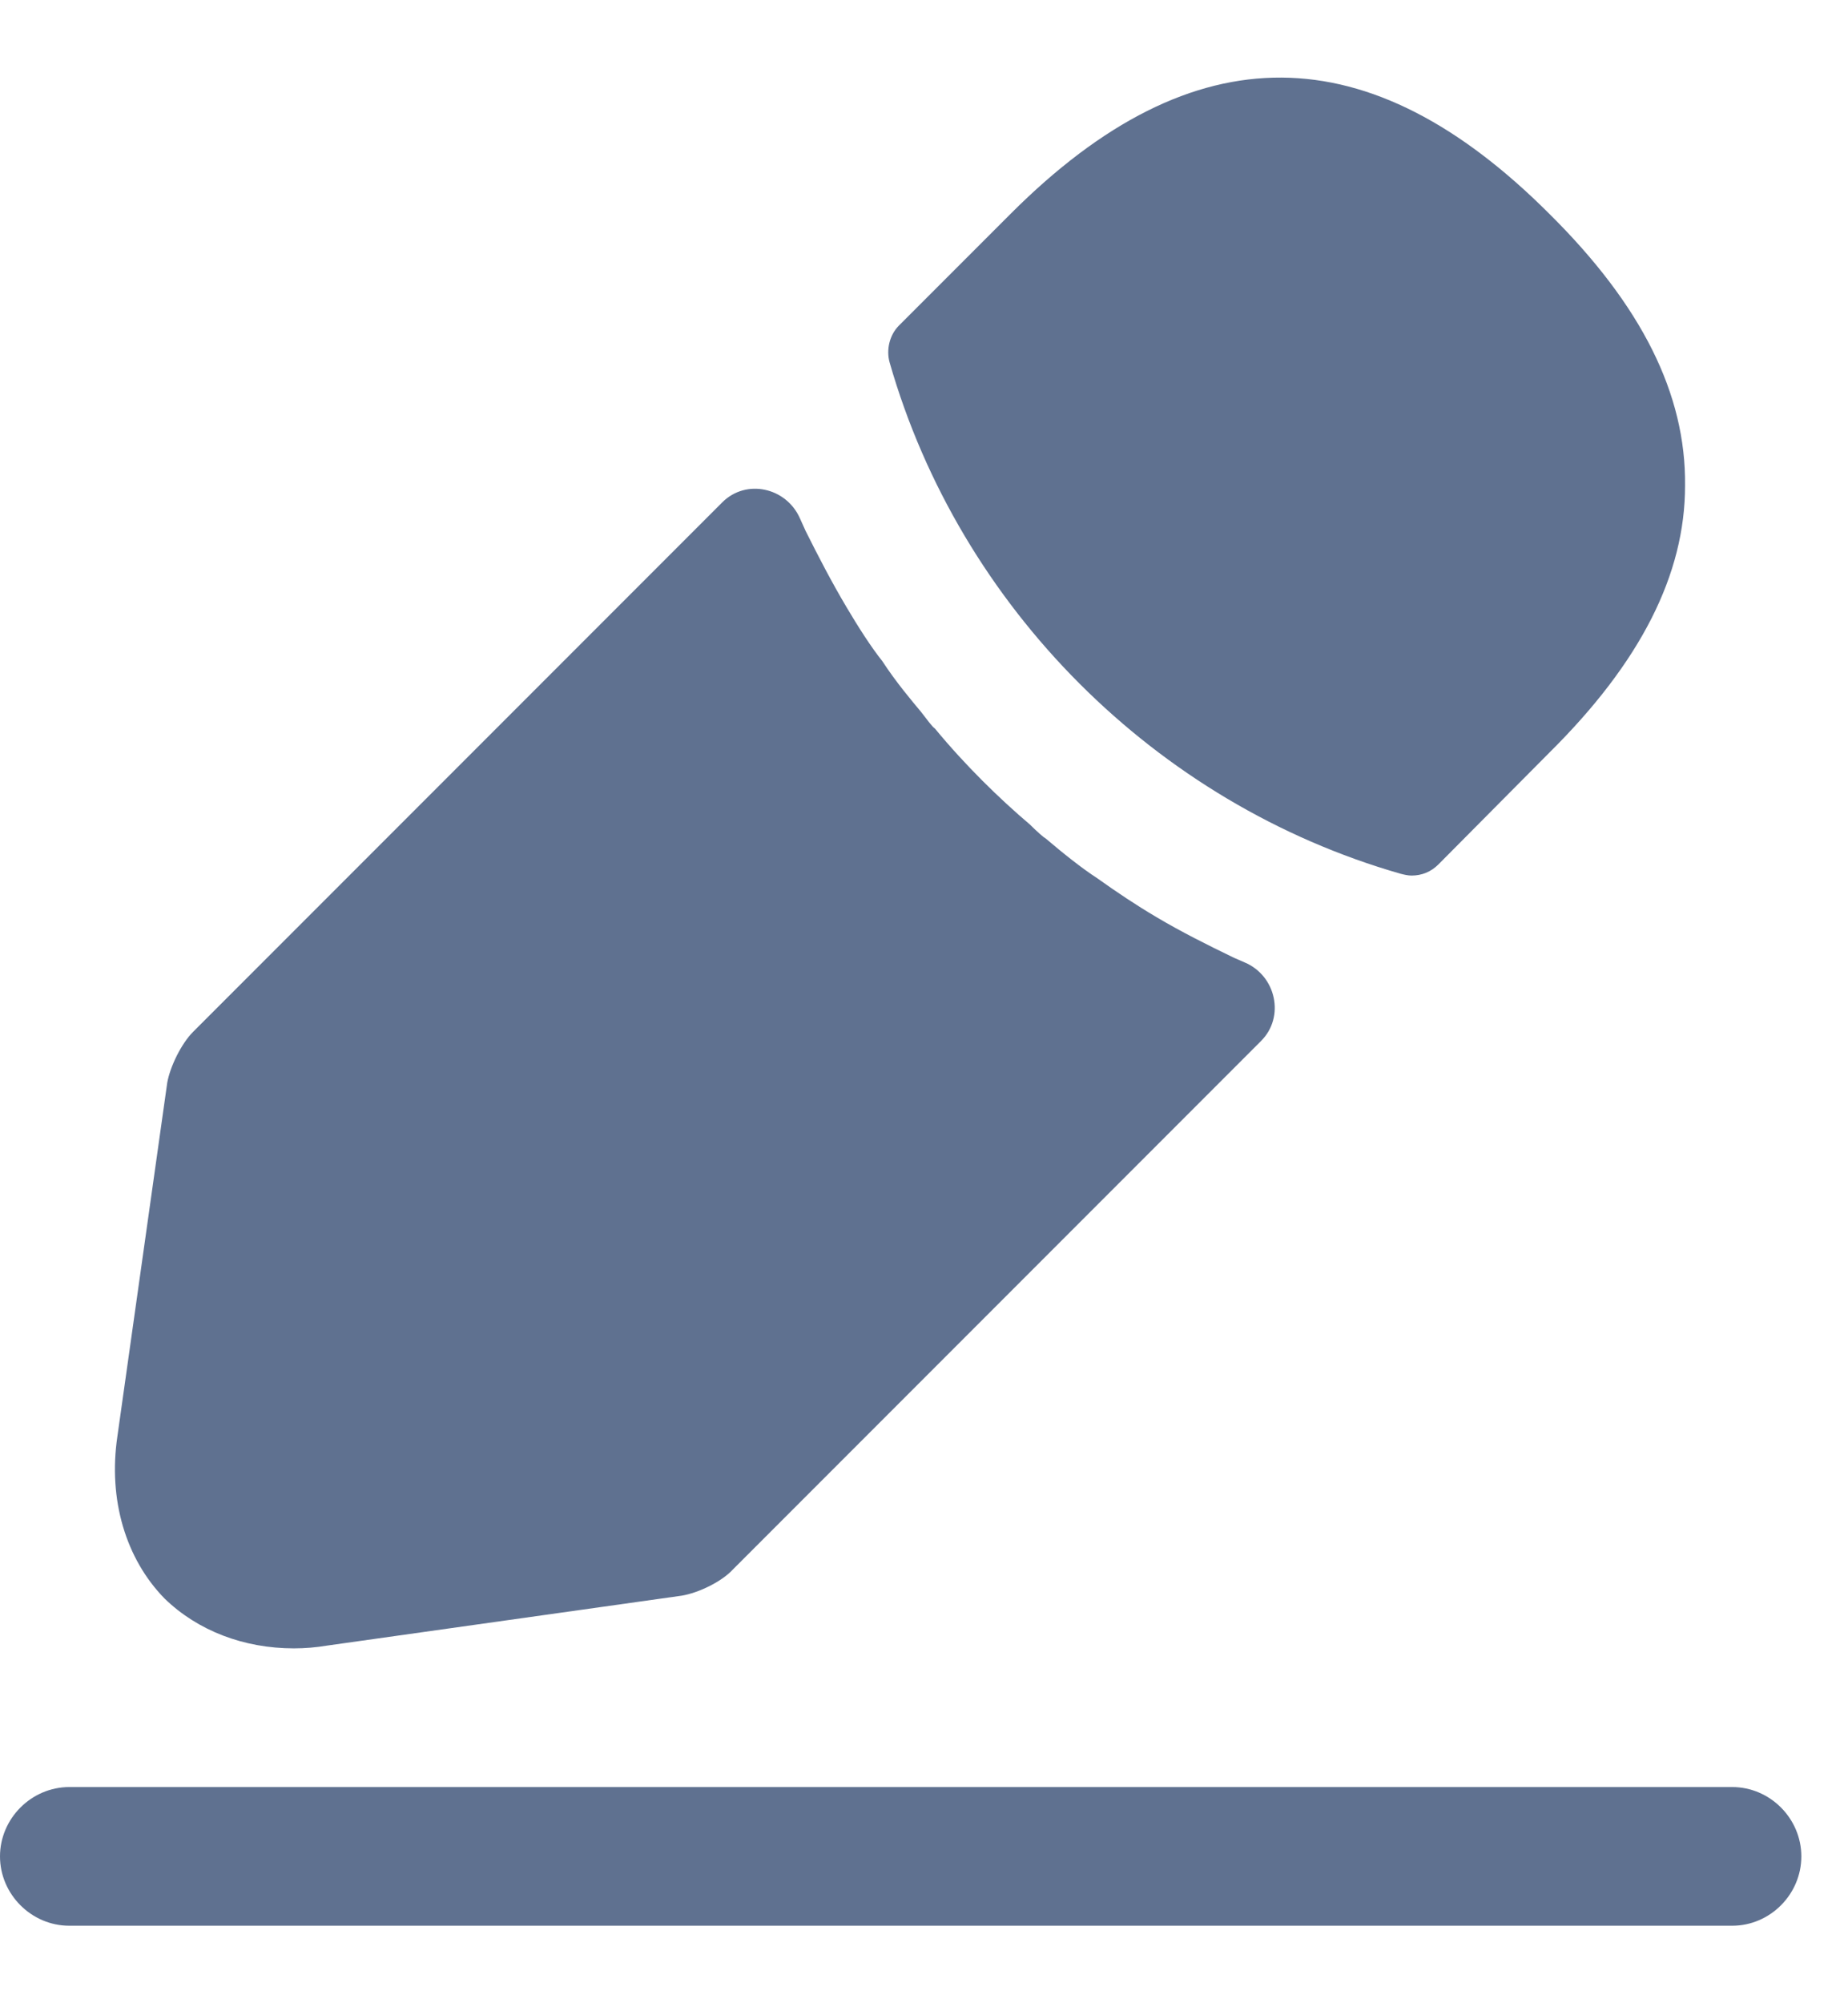
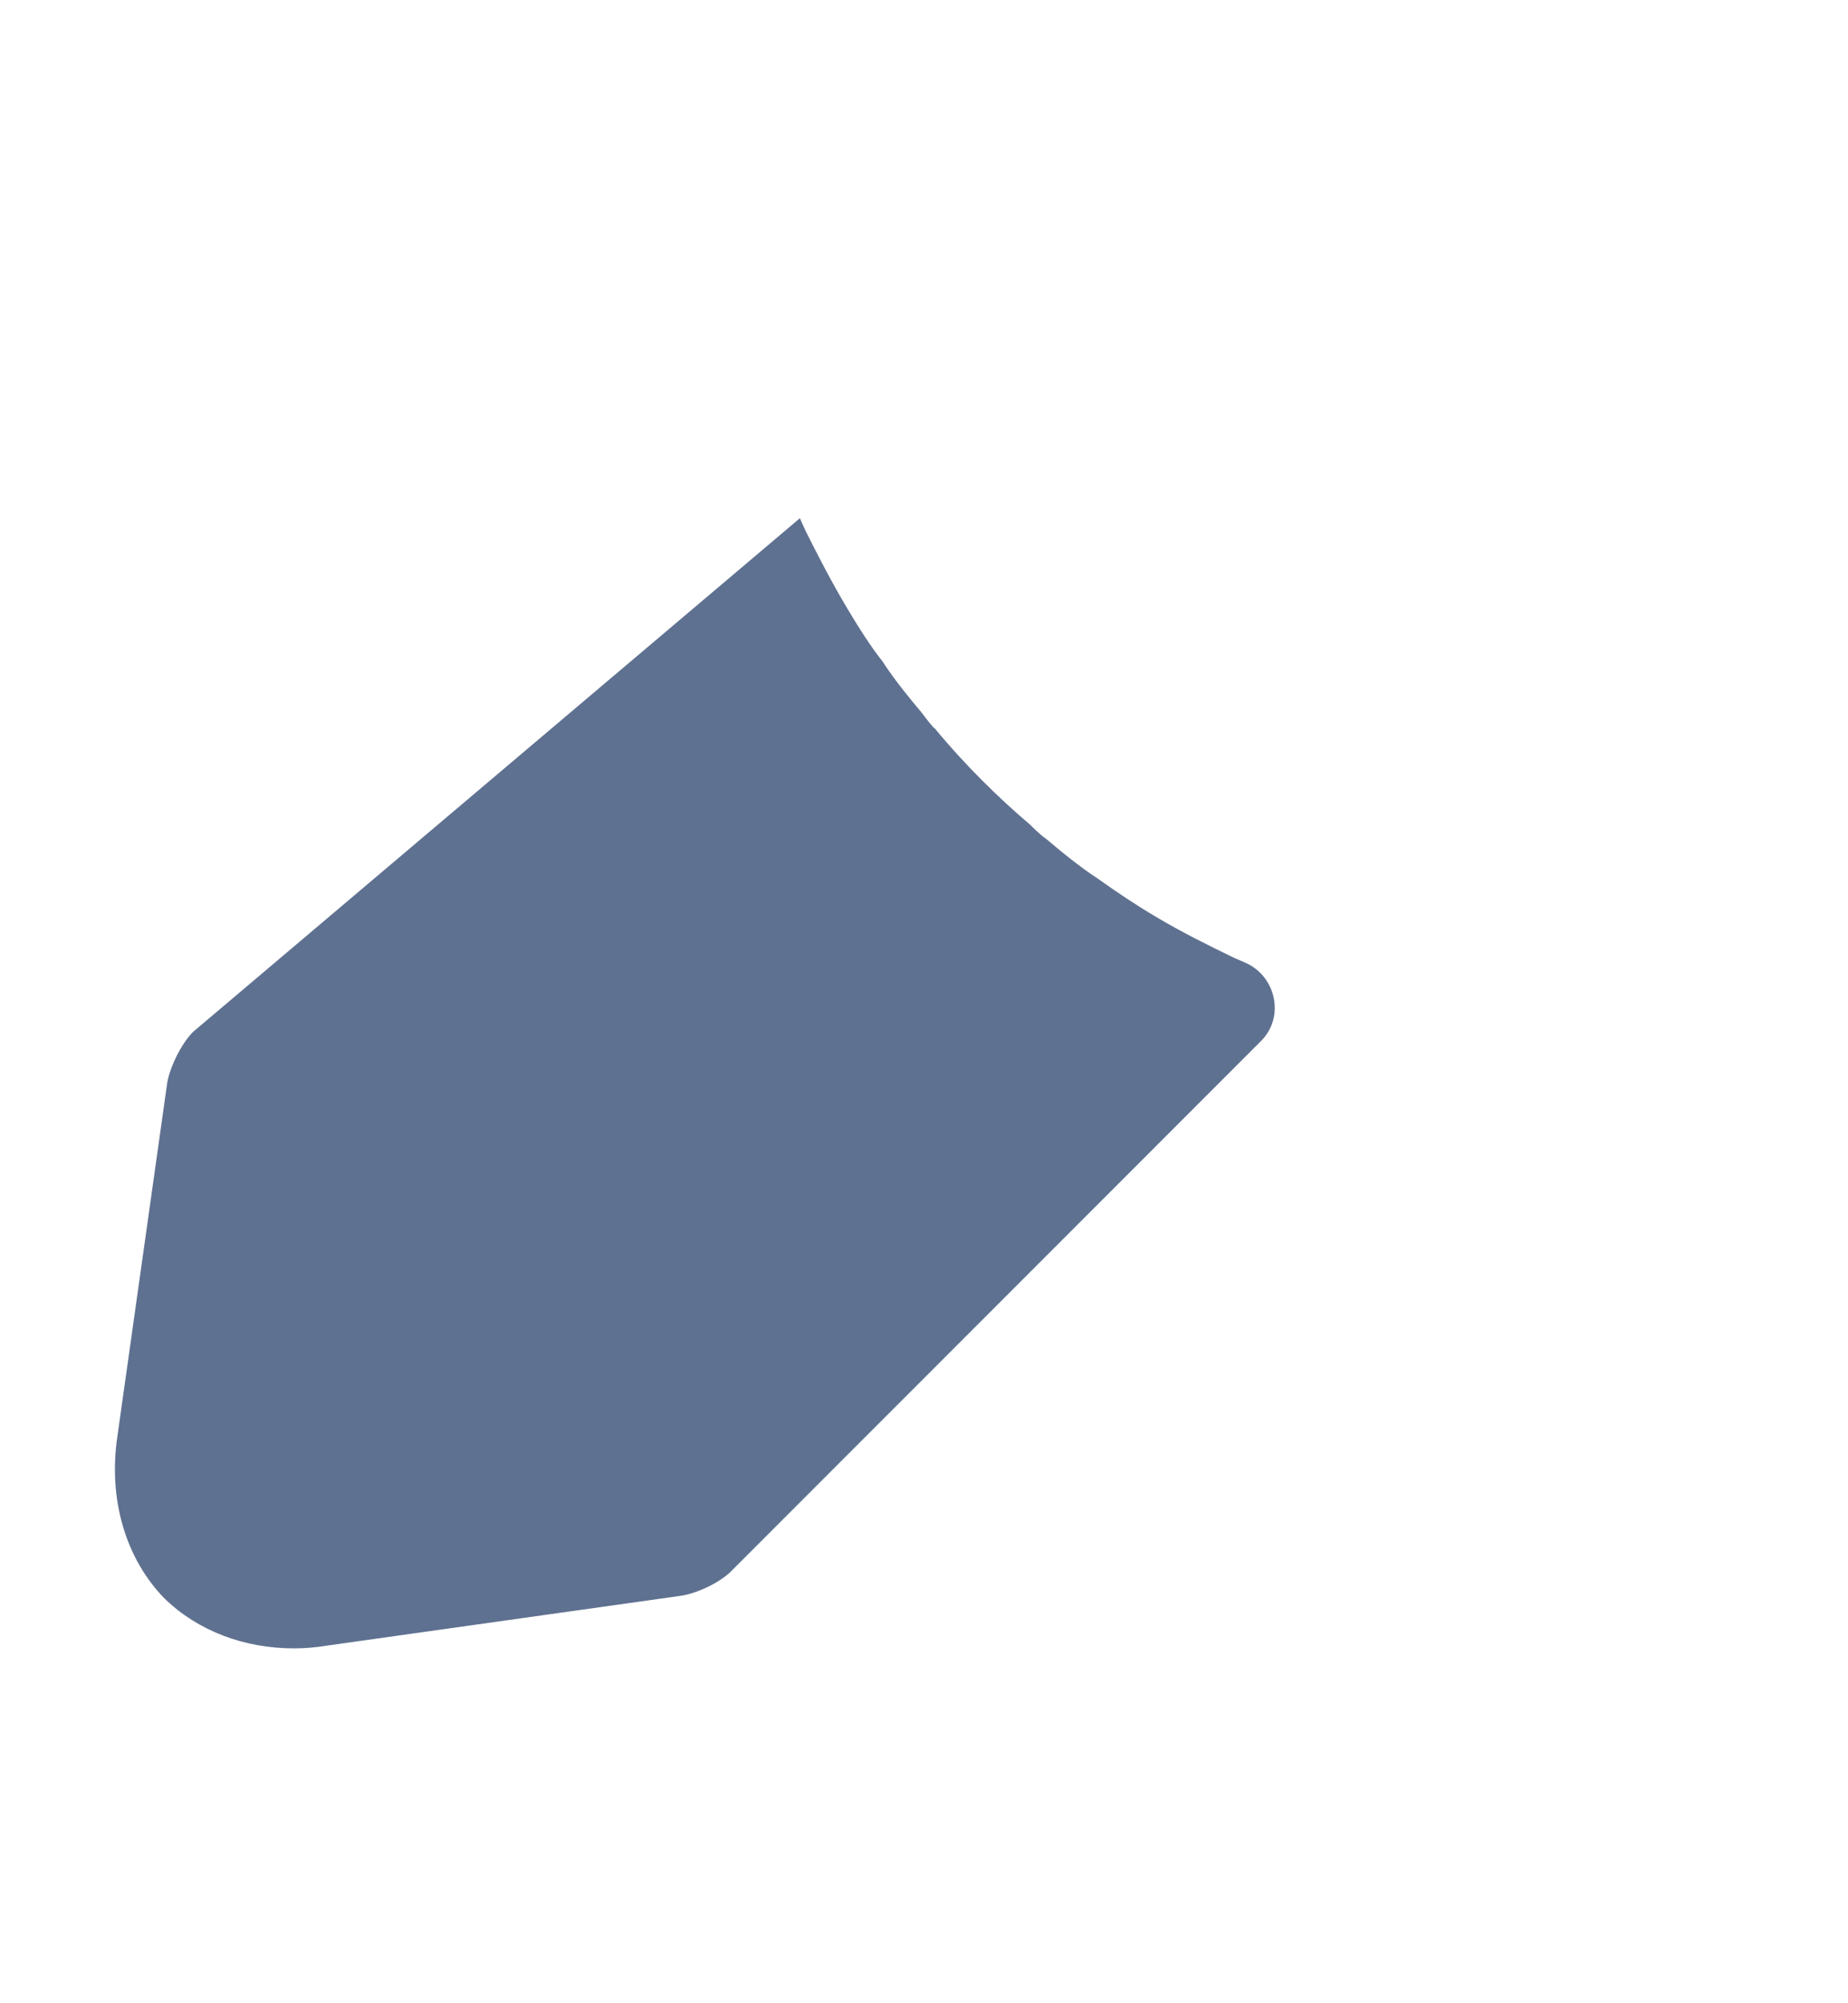
<svg xmlns="http://www.w3.org/2000/svg" width="12" height="13" viewBox="0 0 12 13" fill="none">
-   <path d="M11.248 12.497H0.45C0.204 12.497 0 12.293 0 12.047C0 11.801 0.204 11.597 0.45 11.597H11.248C11.494 11.597 11.697 11.801 11.697 12.047C11.697 12.293 11.494 12.497 11.248 12.497Z" fill="#5F7190" />
-   <path d="M10.06 1.387C8.896 0.224 7.756 0.194 6.563 1.387L5.837 2.113C5.777 2.173 5.753 2.269 5.777 2.353C6.233 3.943 7.504 5.214 9.094 5.67C9.118 5.676 9.142 5.682 9.166 5.682C9.232 5.682 9.292 5.658 9.34 5.61L10.06 4.885C10.654 4.297 10.942 3.727 10.942 3.151C10.948 2.557 10.66 1.981 10.06 1.387Z" fill="#5F7190" />
-   <path d="M8.014 6.216C7.84 6.132 7.672 6.048 7.51 5.952C7.378 5.874 7.252 5.79 7.126 5.7C7.024 5.634 6.904 5.538 6.791 5.442C6.779 5.436 6.737 5.4 6.689 5.352C6.491 5.184 6.269 4.968 6.071 4.728C6.053 4.716 6.023 4.674 5.981 4.62C5.921 4.548 5.819 4.428 5.729 4.29C5.657 4.2 5.573 4.069 5.495 3.937C5.399 3.775 5.315 3.613 5.231 3.445C5.218 3.417 5.206 3.39 5.194 3.363C5.105 3.163 4.845 3.105 4.69 3.26L1.254 6.696C1.176 6.774 1.104 6.924 1.086 7.026L0.762 9.323C0.702 9.731 0.816 10.115 1.068 10.373C1.284 10.583 1.584 10.697 1.908 10.697C1.98 10.697 2.052 10.691 2.124 10.679L4.427 10.355C4.535 10.337 4.685 10.265 4.757 10.187L8.189 6.755C8.345 6.599 8.286 6.332 8.083 6.246C8.061 6.236 8.038 6.226 8.014 6.216Z" fill="#5F7190" />
+   <path d="M8.014 6.216C7.84 6.132 7.672 6.048 7.51 5.952C7.378 5.874 7.252 5.79 7.126 5.7C7.024 5.634 6.904 5.538 6.791 5.442C6.779 5.436 6.737 5.4 6.689 5.352C6.491 5.184 6.269 4.968 6.071 4.728C6.053 4.716 6.023 4.674 5.981 4.62C5.921 4.548 5.819 4.428 5.729 4.29C5.657 4.2 5.573 4.069 5.495 3.937C5.399 3.775 5.315 3.613 5.231 3.445C5.218 3.417 5.206 3.39 5.194 3.363L1.254 6.696C1.176 6.774 1.104 6.924 1.086 7.026L0.762 9.323C0.702 9.731 0.816 10.115 1.068 10.373C1.284 10.583 1.584 10.697 1.908 10.697C1.98 10.697 2.052 10.691 2.124 10.679L4.427 10.355C4.535 10.337 4.685 10.265 4.757 10.187L8.189 6.755C8.345 6.599 8.286 6.332 8.083 6.246C8.061 6.236 8.038 6.226 8.014 6.216Z" fill="#5F7190" />
</svg>